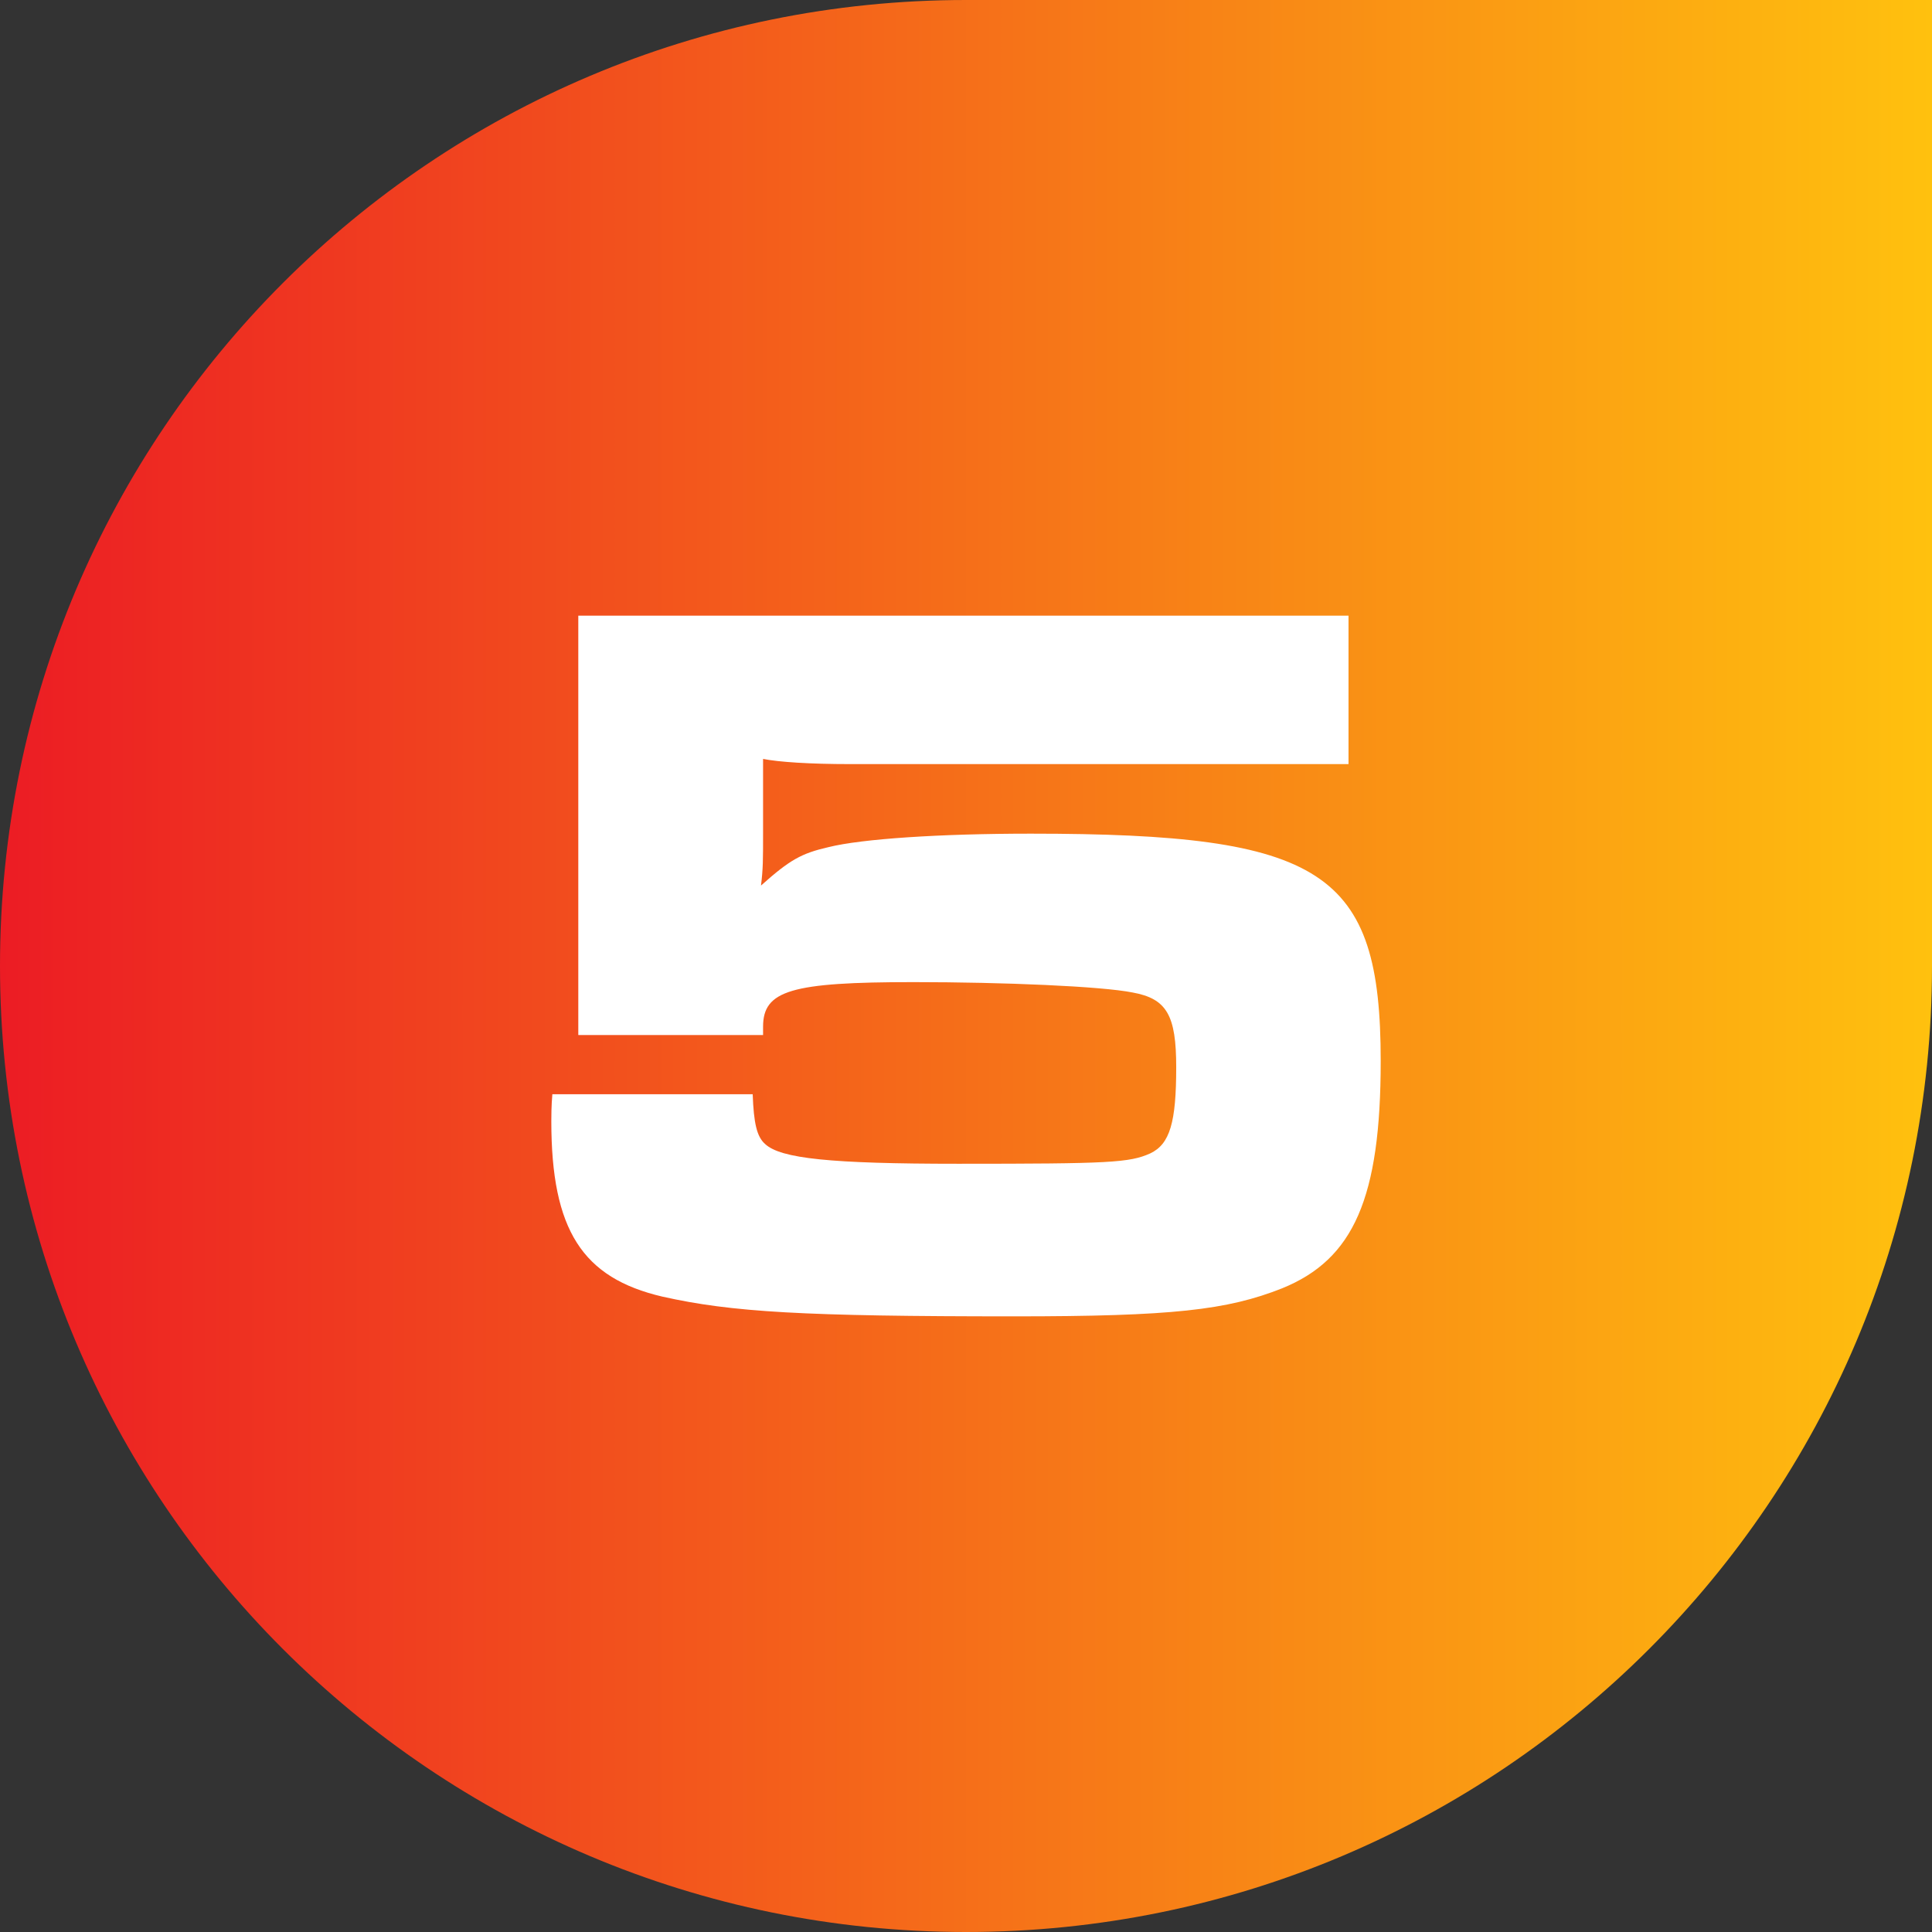
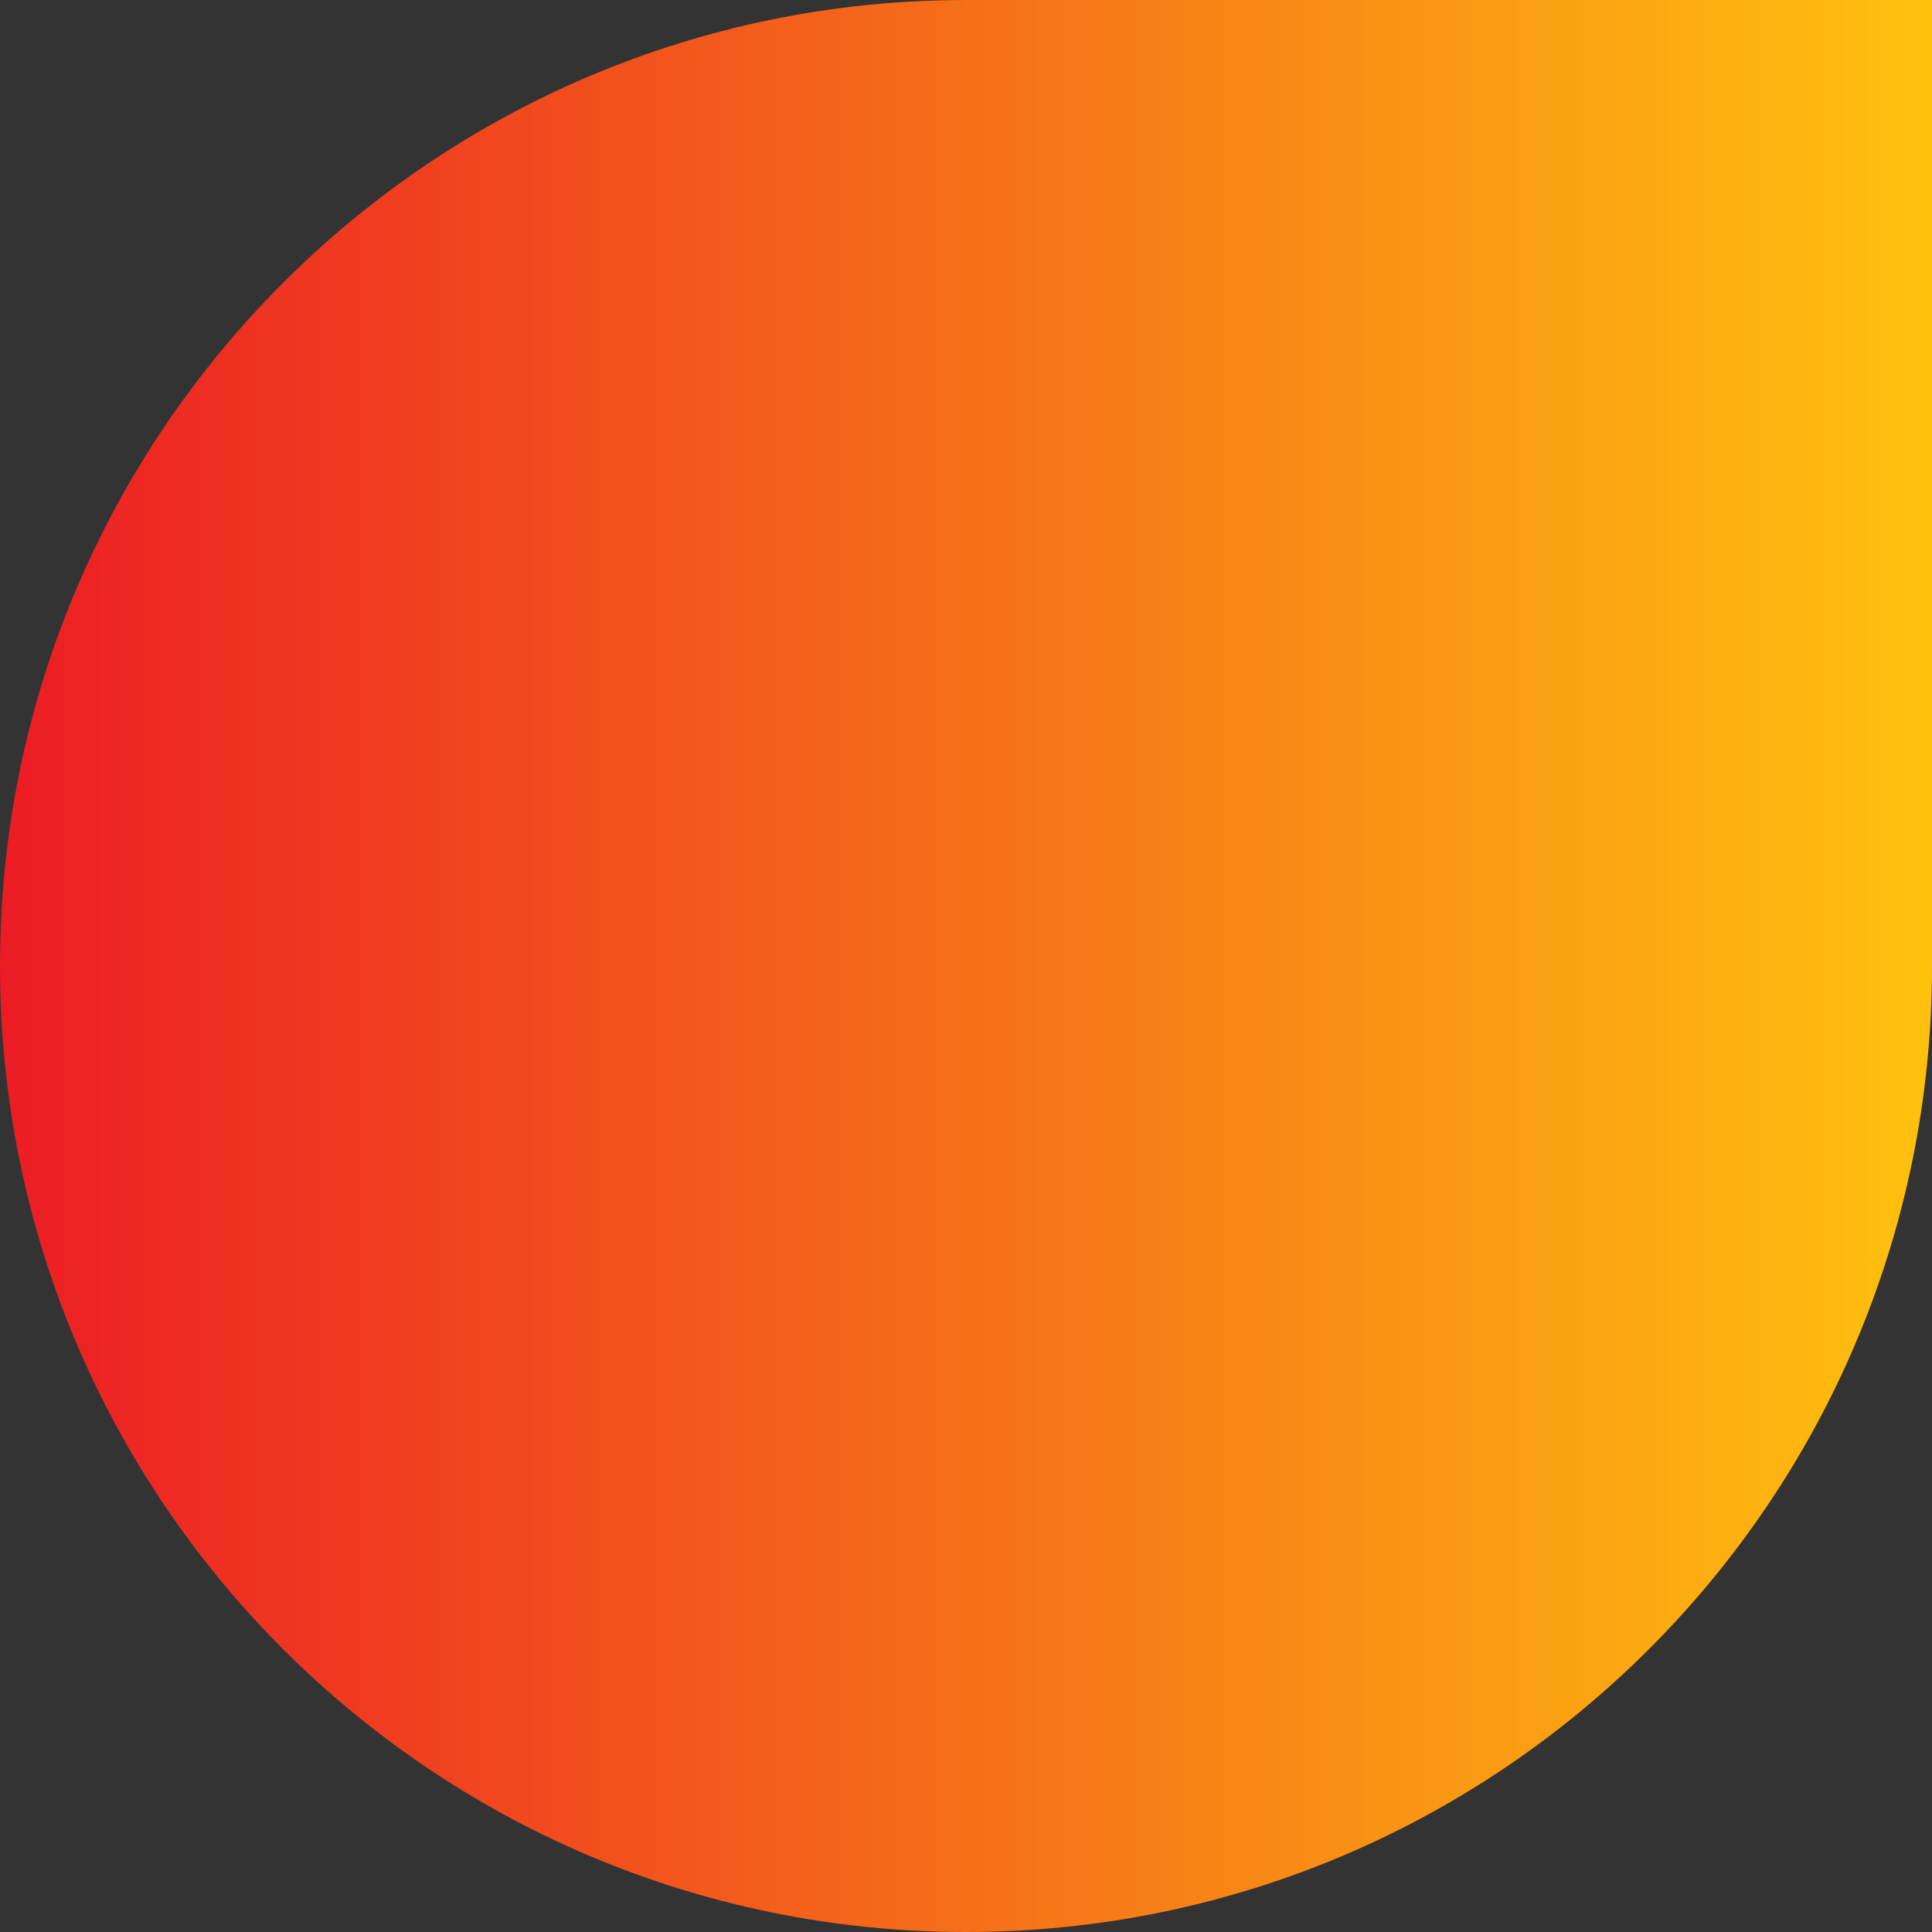
<svg xmlns="http://www.w3.org/2000/svg" id="Layer_1" data-name="Layer 1" viewBox="0 0 1080 1080">
  <rect x="0" y="0" width="1080" height="1080" fill="#333333" stroke="none" />
  <defs>
    <style>      .cls-1 {        fill: #fff;      }      .cls-2 {        fill: url(#New_Gradient_Swatch_1);      }    </style>
    <linearGradient id="New_Gradient_Swatch_1" data-name="New Gradient Swatch 1" x1="0" y1="540" x2="1080" y2="540" gradientUnits="userSpaceOnUse">
      <stop offset="0" stop-color="#ec1c24" />
      <stop offset="1" stop-color="#ffc10e" />
    </linearGradient>
  </defs>
  <path class="cls-2" d="M540,1080h0C241.77,1080,0,838.23,0,540h0C0,241.77,241.77,0,540,0h540v540c0,298.23-241.77,540-540,540Z" />
-   <path class="cls-1" d="M753.83,344.16v82.98h-278.53c-22.63,0-40.04-1.16-48.74-2.9v41.78c0,14.51,0,19.73-1.16,29.01,16.25-14.51,22.63-17.99,37.72-21.47,18.57-4.64,62.09-7.54,113.15-7.54,163.63,0,195.55,20.89,195.55,127.08,0,76.59-15.09,110.83-55.12,127.08-30.75,12.19-61.51,15.67-149.71,15.67-117.79,0-157.83-2.32-196.71-11.03-44.68-10.44-62.09-37.14-62.09-98.06,0-2.32,0-8.7.58-15.09h111.99c.58,16.25,2.32,23.79,6.96,27.85,8.7,8.12,36.56,11.03,107.93,11.03,84.72,0,95.74-.58,107.35-5.8,11.03-5.22,14.51-17.41,14.51-48.16,0-29.01-5.22-38.3-24.37-41.78-17.41-3.48-71.95-5.8-122.44-5.8-68.47,0-84.14,4.64-84.14,24.95v4.64h-103.29v-234.43h430.55Z" />
</svg>